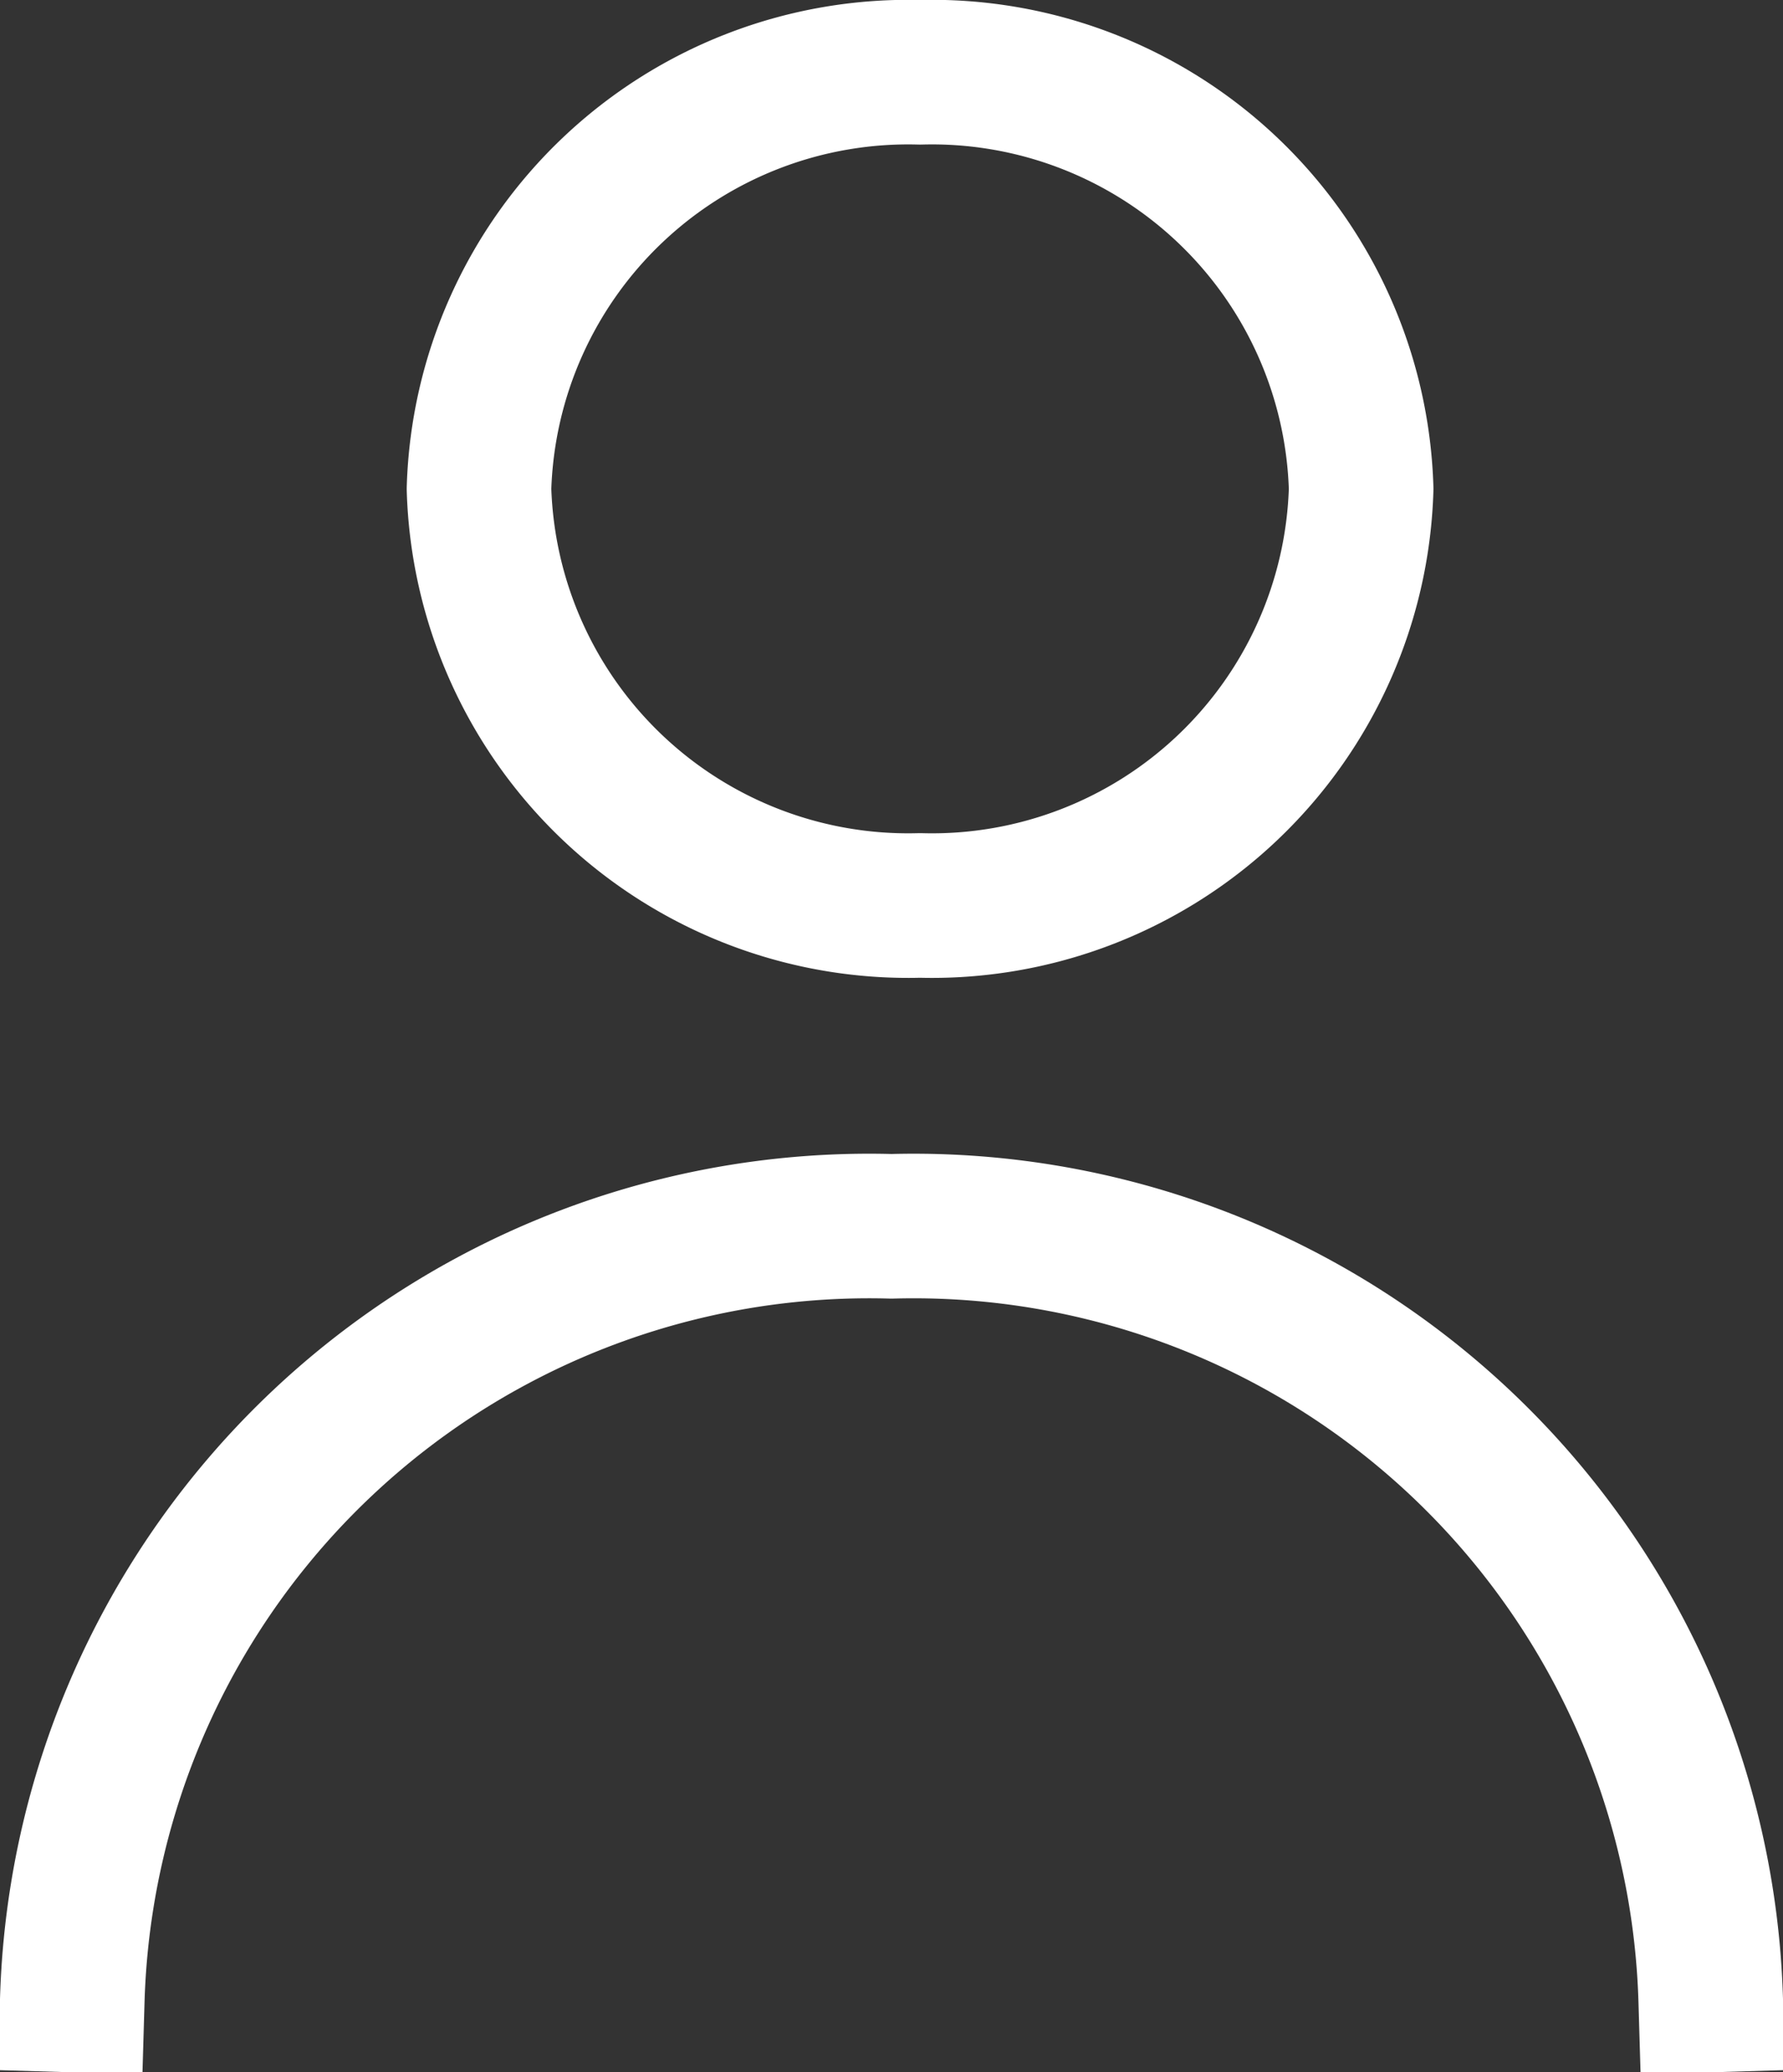
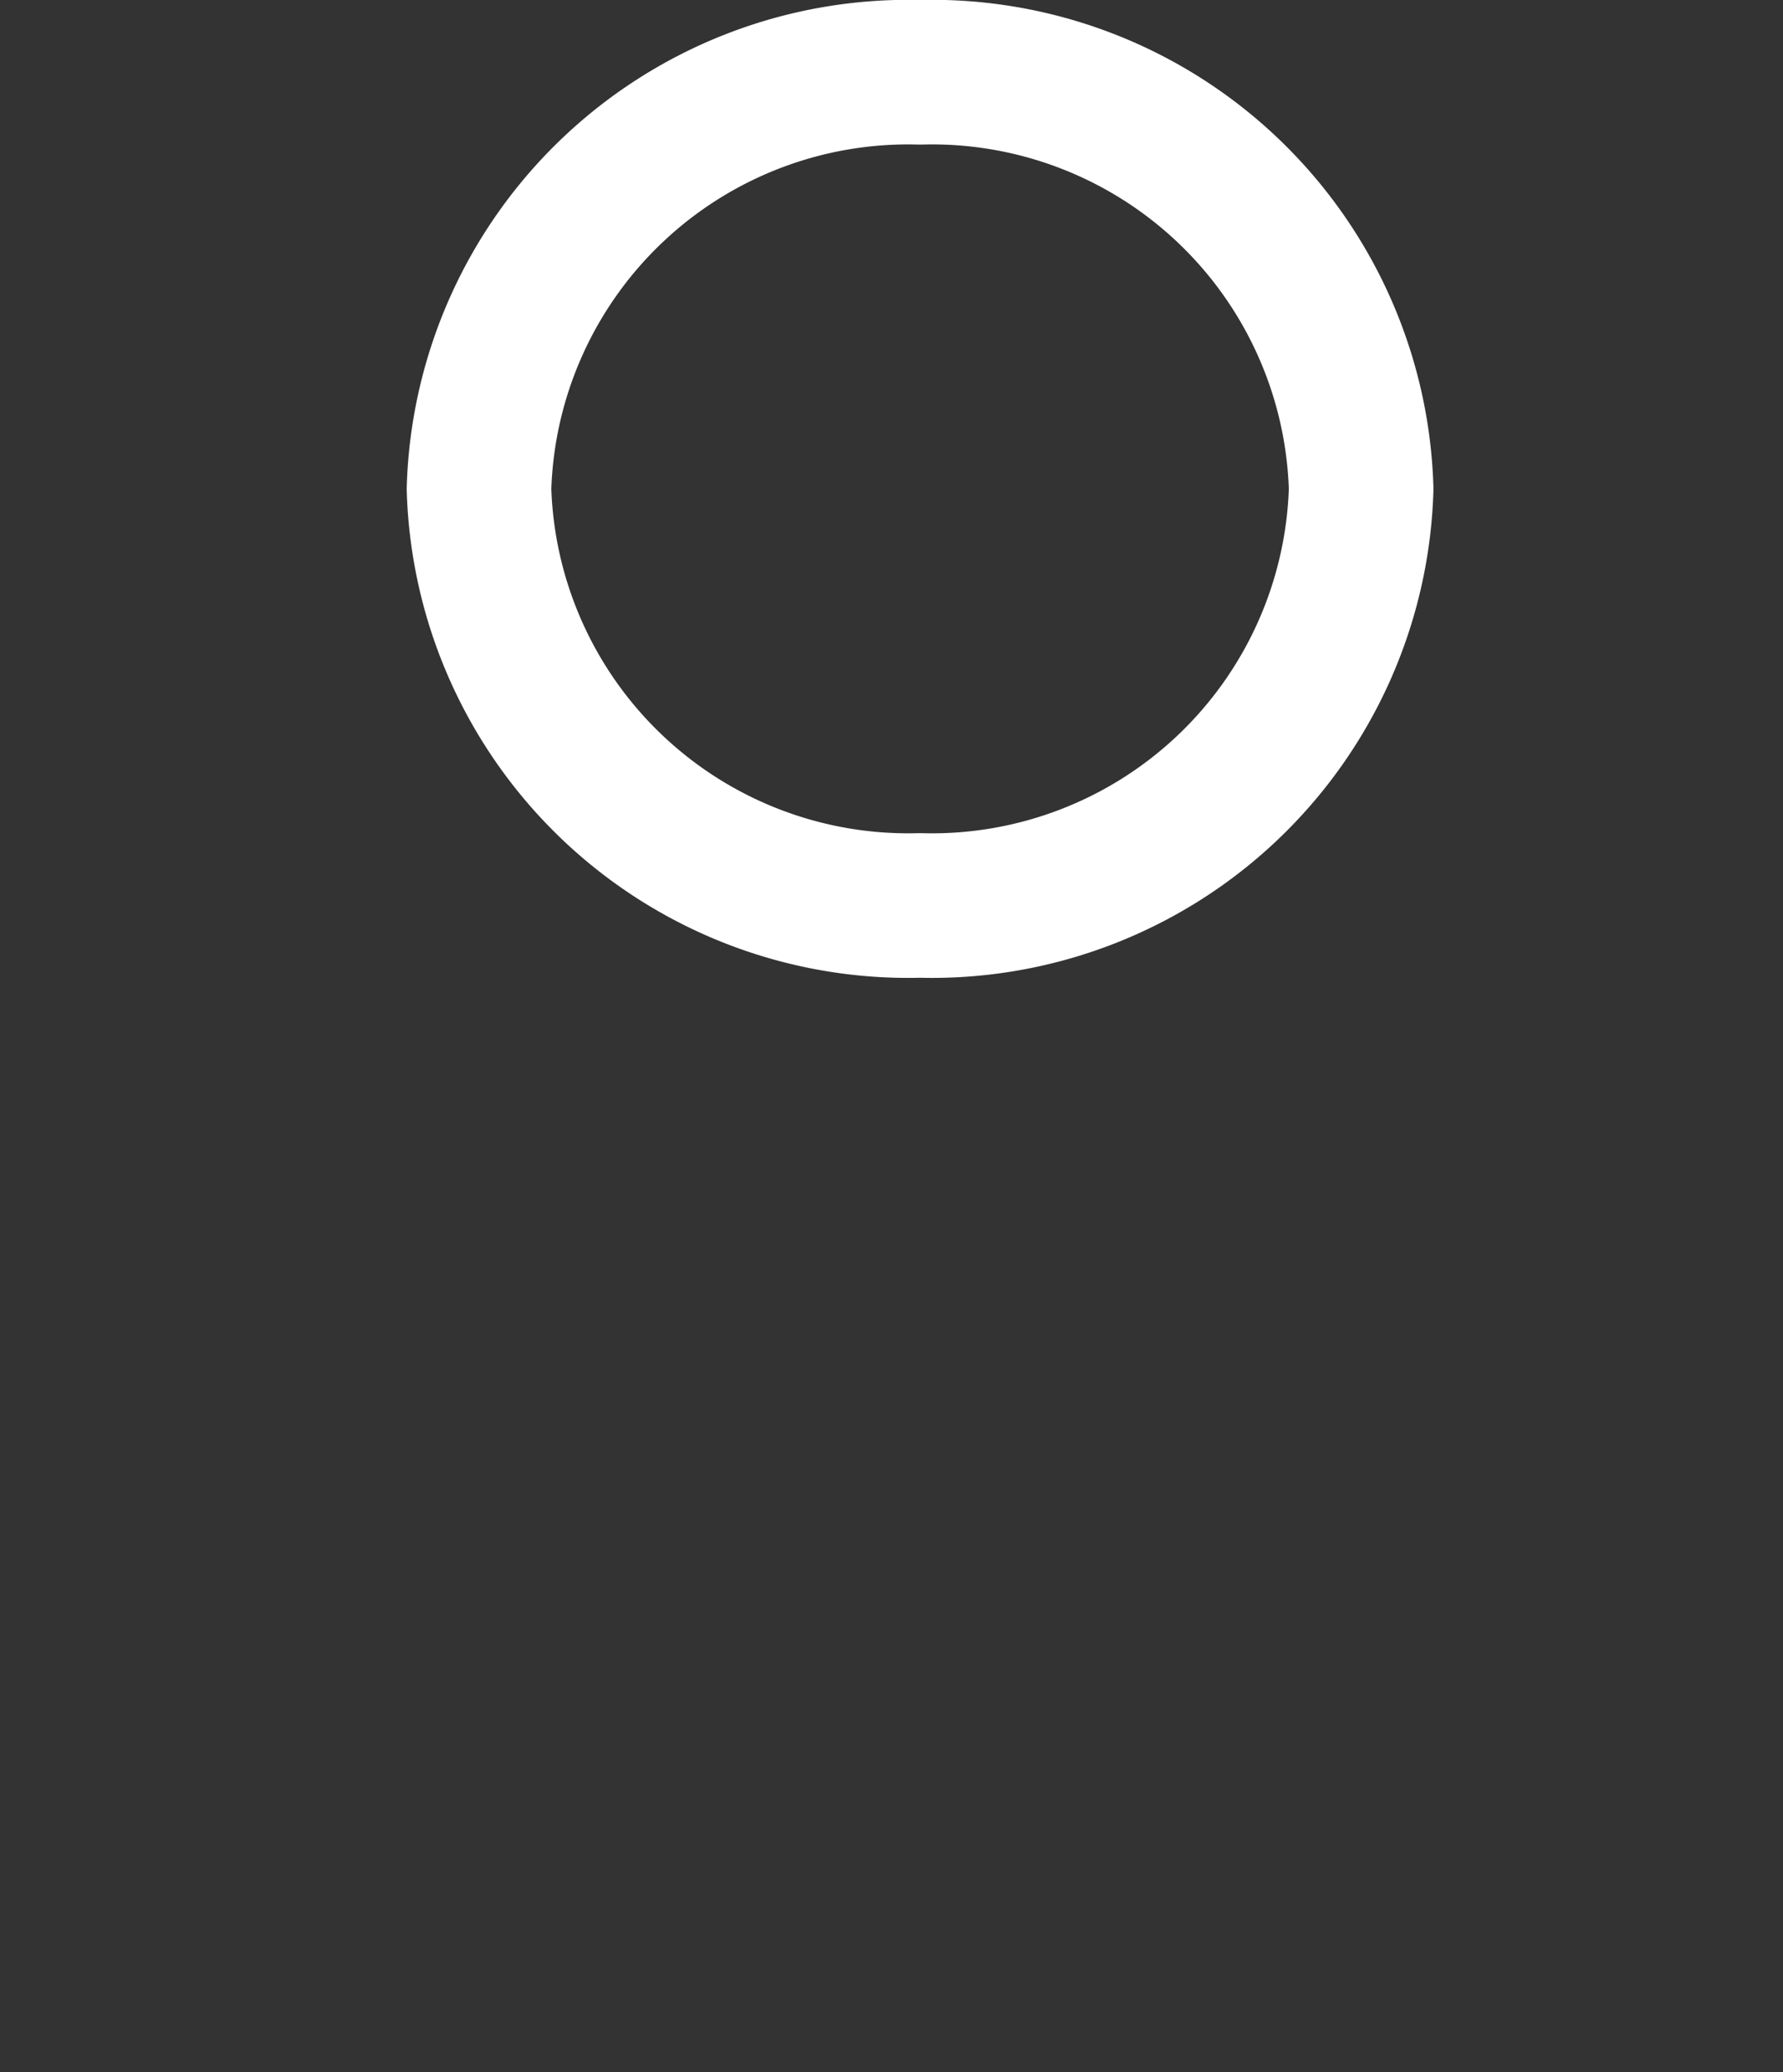
<svg xmlns="http://www.w3.org/2000/svg" width="18.5" height="21.5" viewBox="0 0 18.5 21.5">
  <rect x="0" y="0" width="18.5" height="21.5" fill="#333333" stroke="none" />
-   <path id="icon-user" d="M14.123,5.072A4.455,4.455,0,0,1,9.546,9.394,4.455,4.455,0,0,1,4.97,5.072,4.455,4.455,0,0,1,9.546.75,4.455,4.455,0,0,1,14.123,5.072ZM.75,20.75a8.272,8.272,0,0,1,8.5-8.027,8.274,8.274,0,0,1,8.5,8.027" fill="none" stroke="#fff" stroke-linecap="square" stroke-linejoin="round" stroke-width="1.5" />
+   <path id="icon-user" d="M14.123,5.072A4.455,4.455,0,0,1,9.546,9.394,4.455,4.455,0,0,1,4.97,5.072,4.455,4.455,0,0,1,9.546.75,4.455,4.455,0,0,1,14.123,5.072ZM.75,20.75" fill="none" stroke="#fff" stroke-linecap="square" stroke-linejoin="round" stroke-width="1.5" />
</svg>